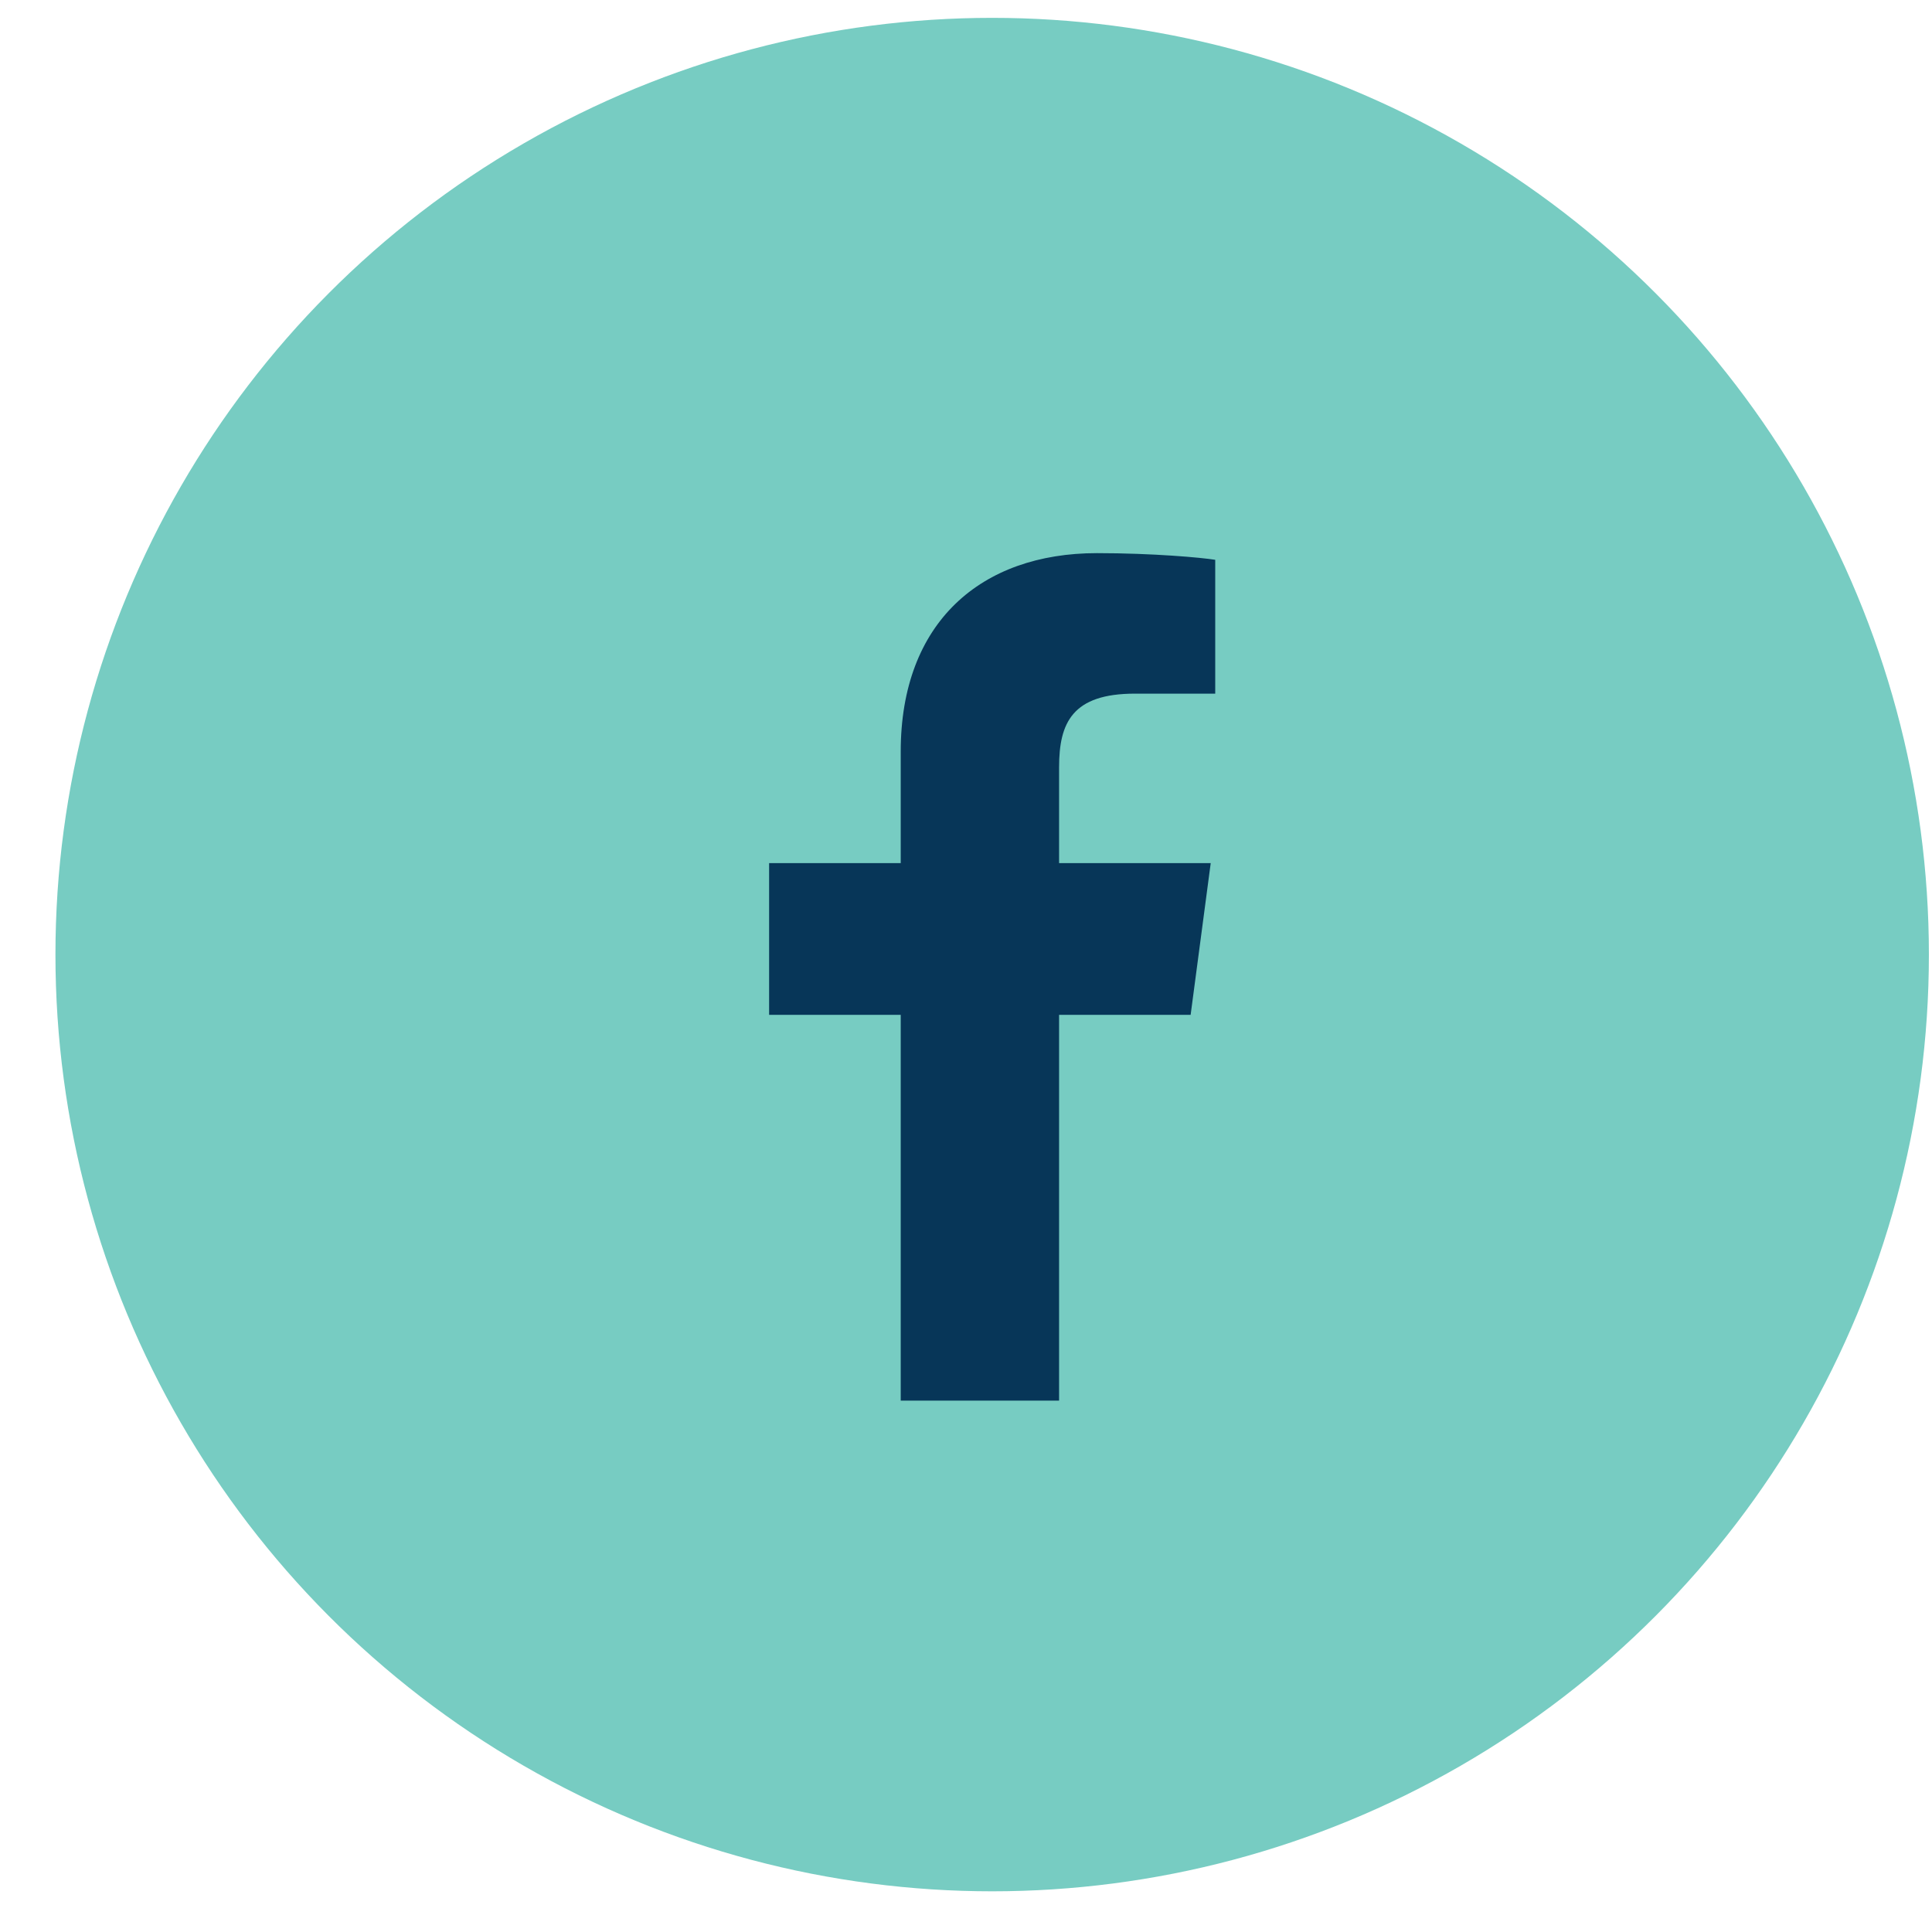
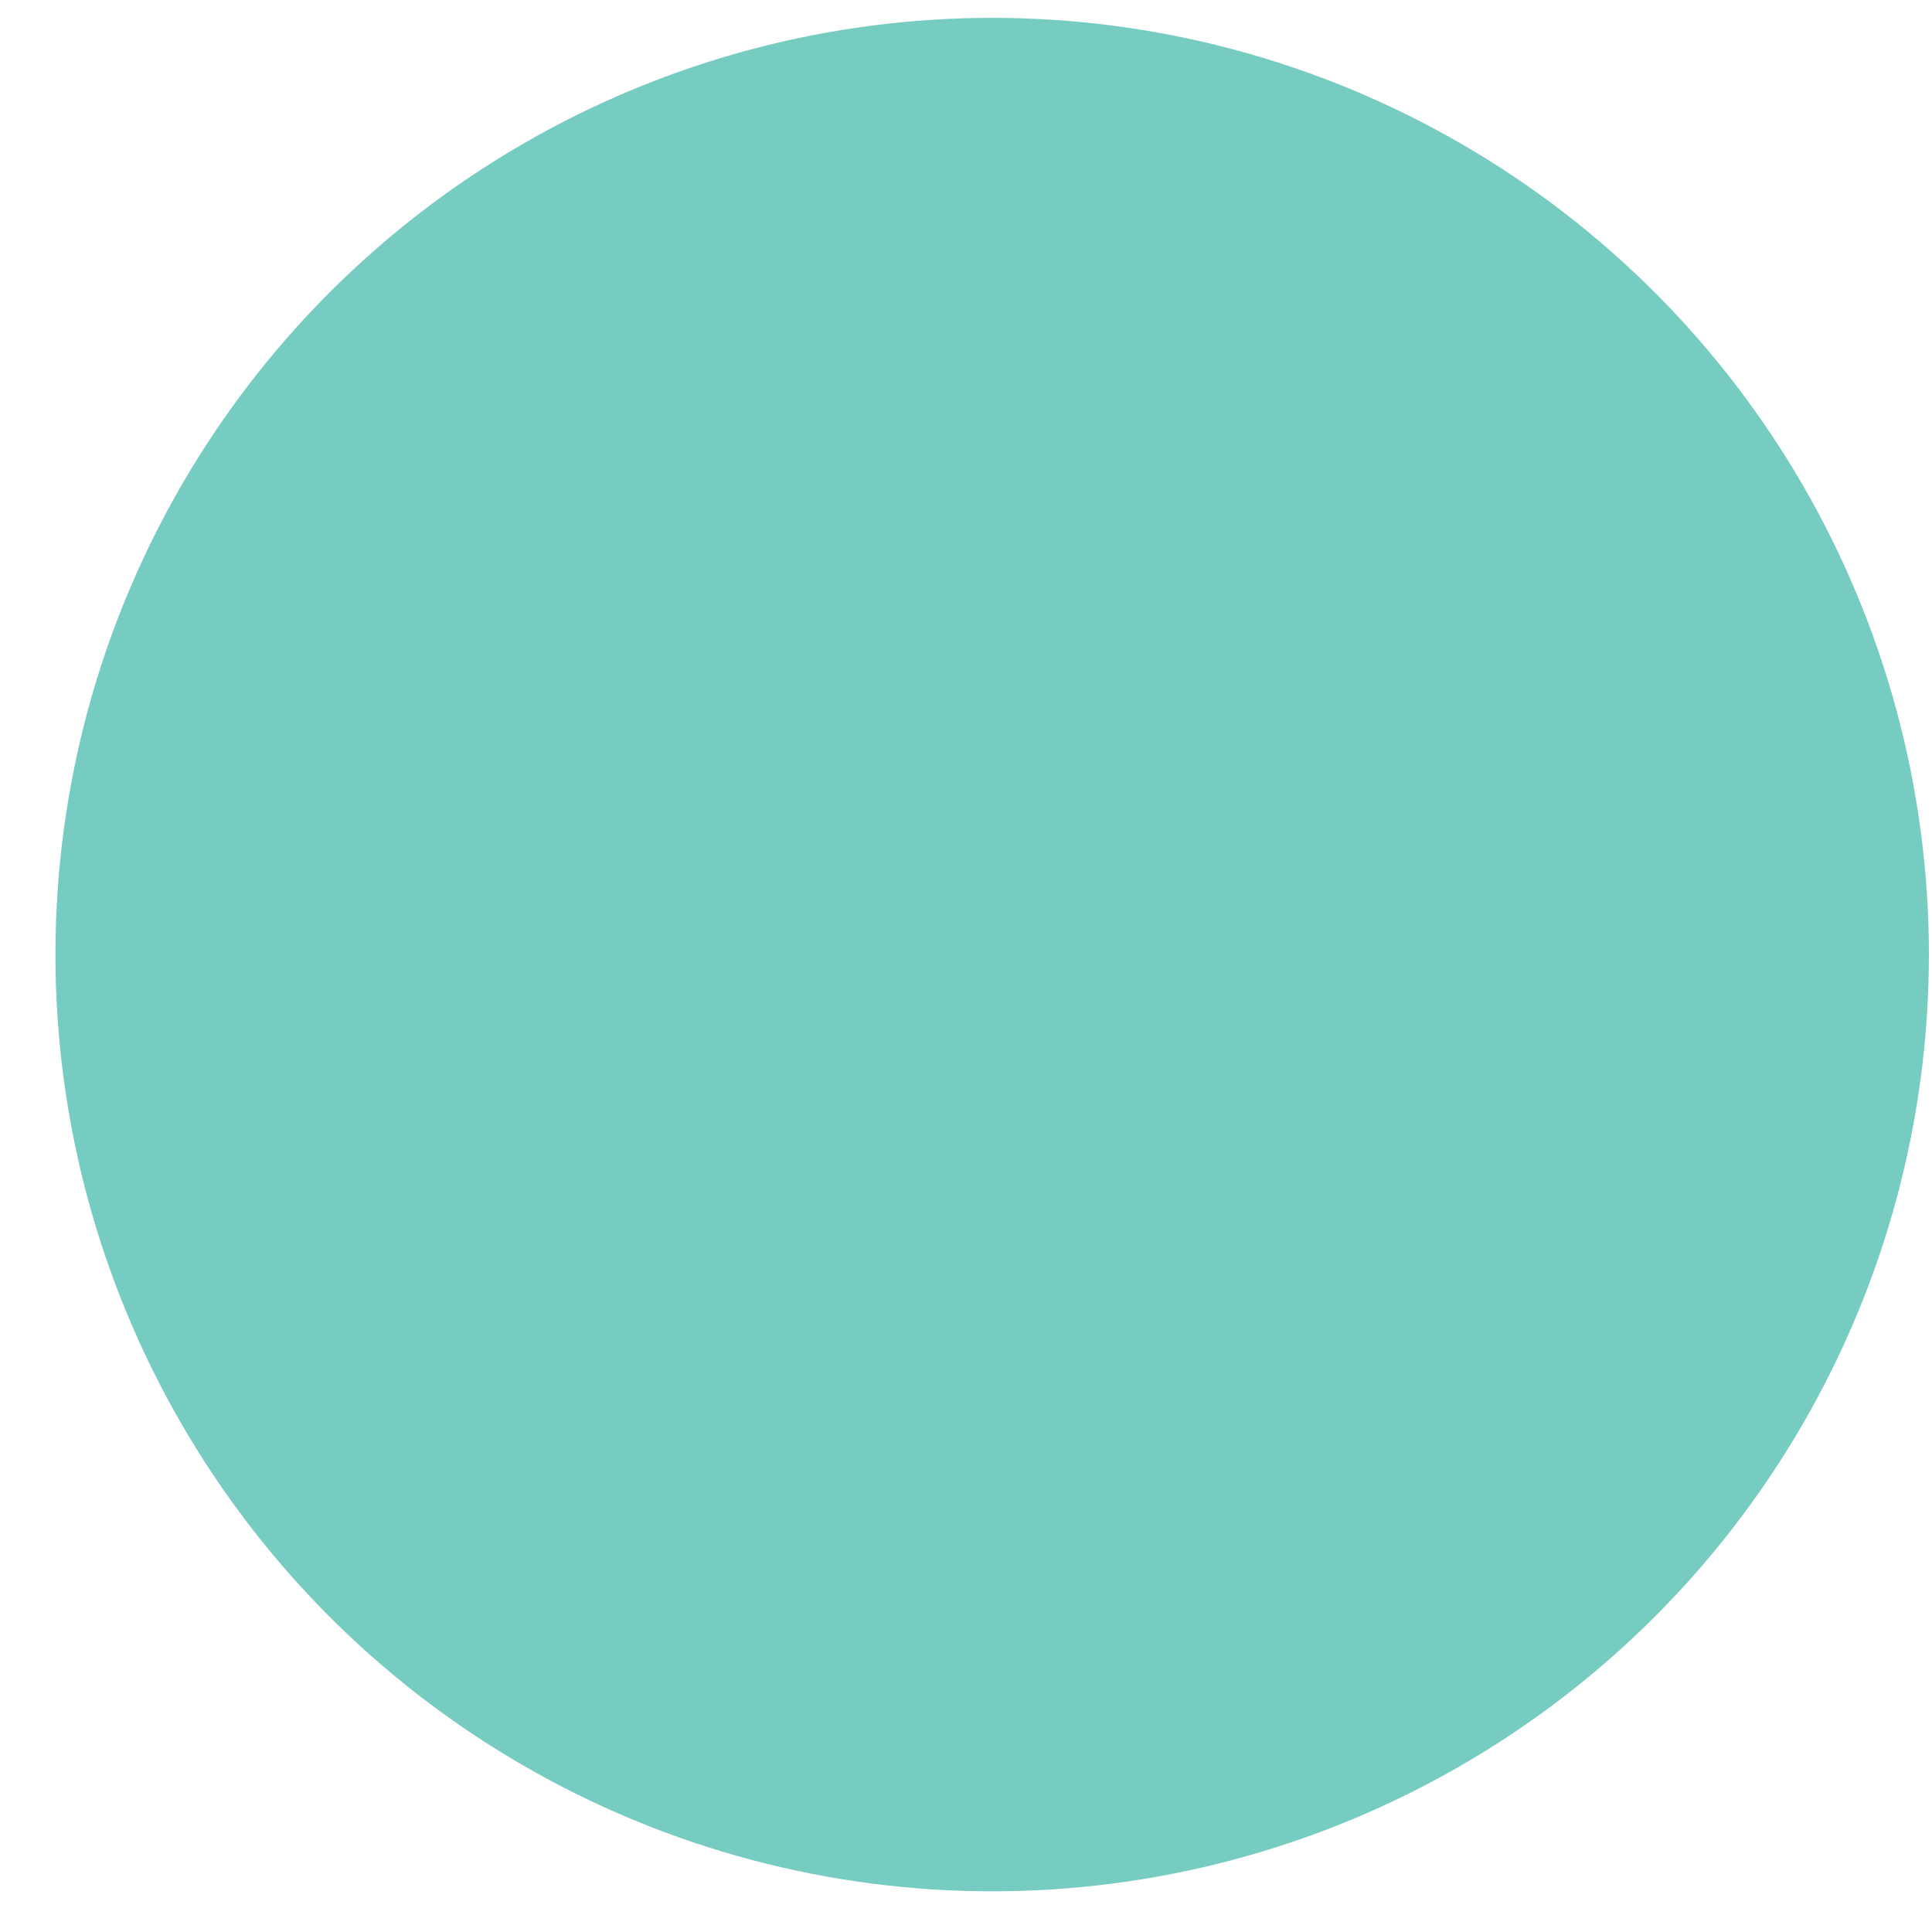
<svg xmlns="http://www.w3.org/2000/svg" width="33px" height="33px" viewBox="0 0 33 33" version="1.1">
  <title>icon/social/ FB</title>
  <g id="Page-1" stroke="none" stroke-width="1" fill="none" fill-rule="evenodd">
    <g id="KT_Plumbing_asset-board" transform="translate(-96, -1383)">
      <g id="icon/social/-FB" transform="translate(96.947, 1383.305)">
        <circle id="Oval" fill="#77CCC2" cx="16" cy="16" r="16" />
-         <path d="M17.143,23.619 L17.143,17.029 L19.39,17.029 L19.733,14.438 L17.143,14.438 L17.143,12.8 C17.143,12.038 17.371,11.543 18.438,11.543 L19.81,11.543 L19.81,9.257 C19.581,9.219 18.743,9.143 17.79,9.143 C15.81,9.143 14.438,10.324 14.438,12.533 L14.438,14.438 L12.19,14.438 L12.19,17.029 L14.438,17.029 L14.438,23.619 L17.143,23.619 Z" id="Shape" fill="#073658" fill-rule="nonzero" />
      </g>
    </g>
  </g>
</svg>